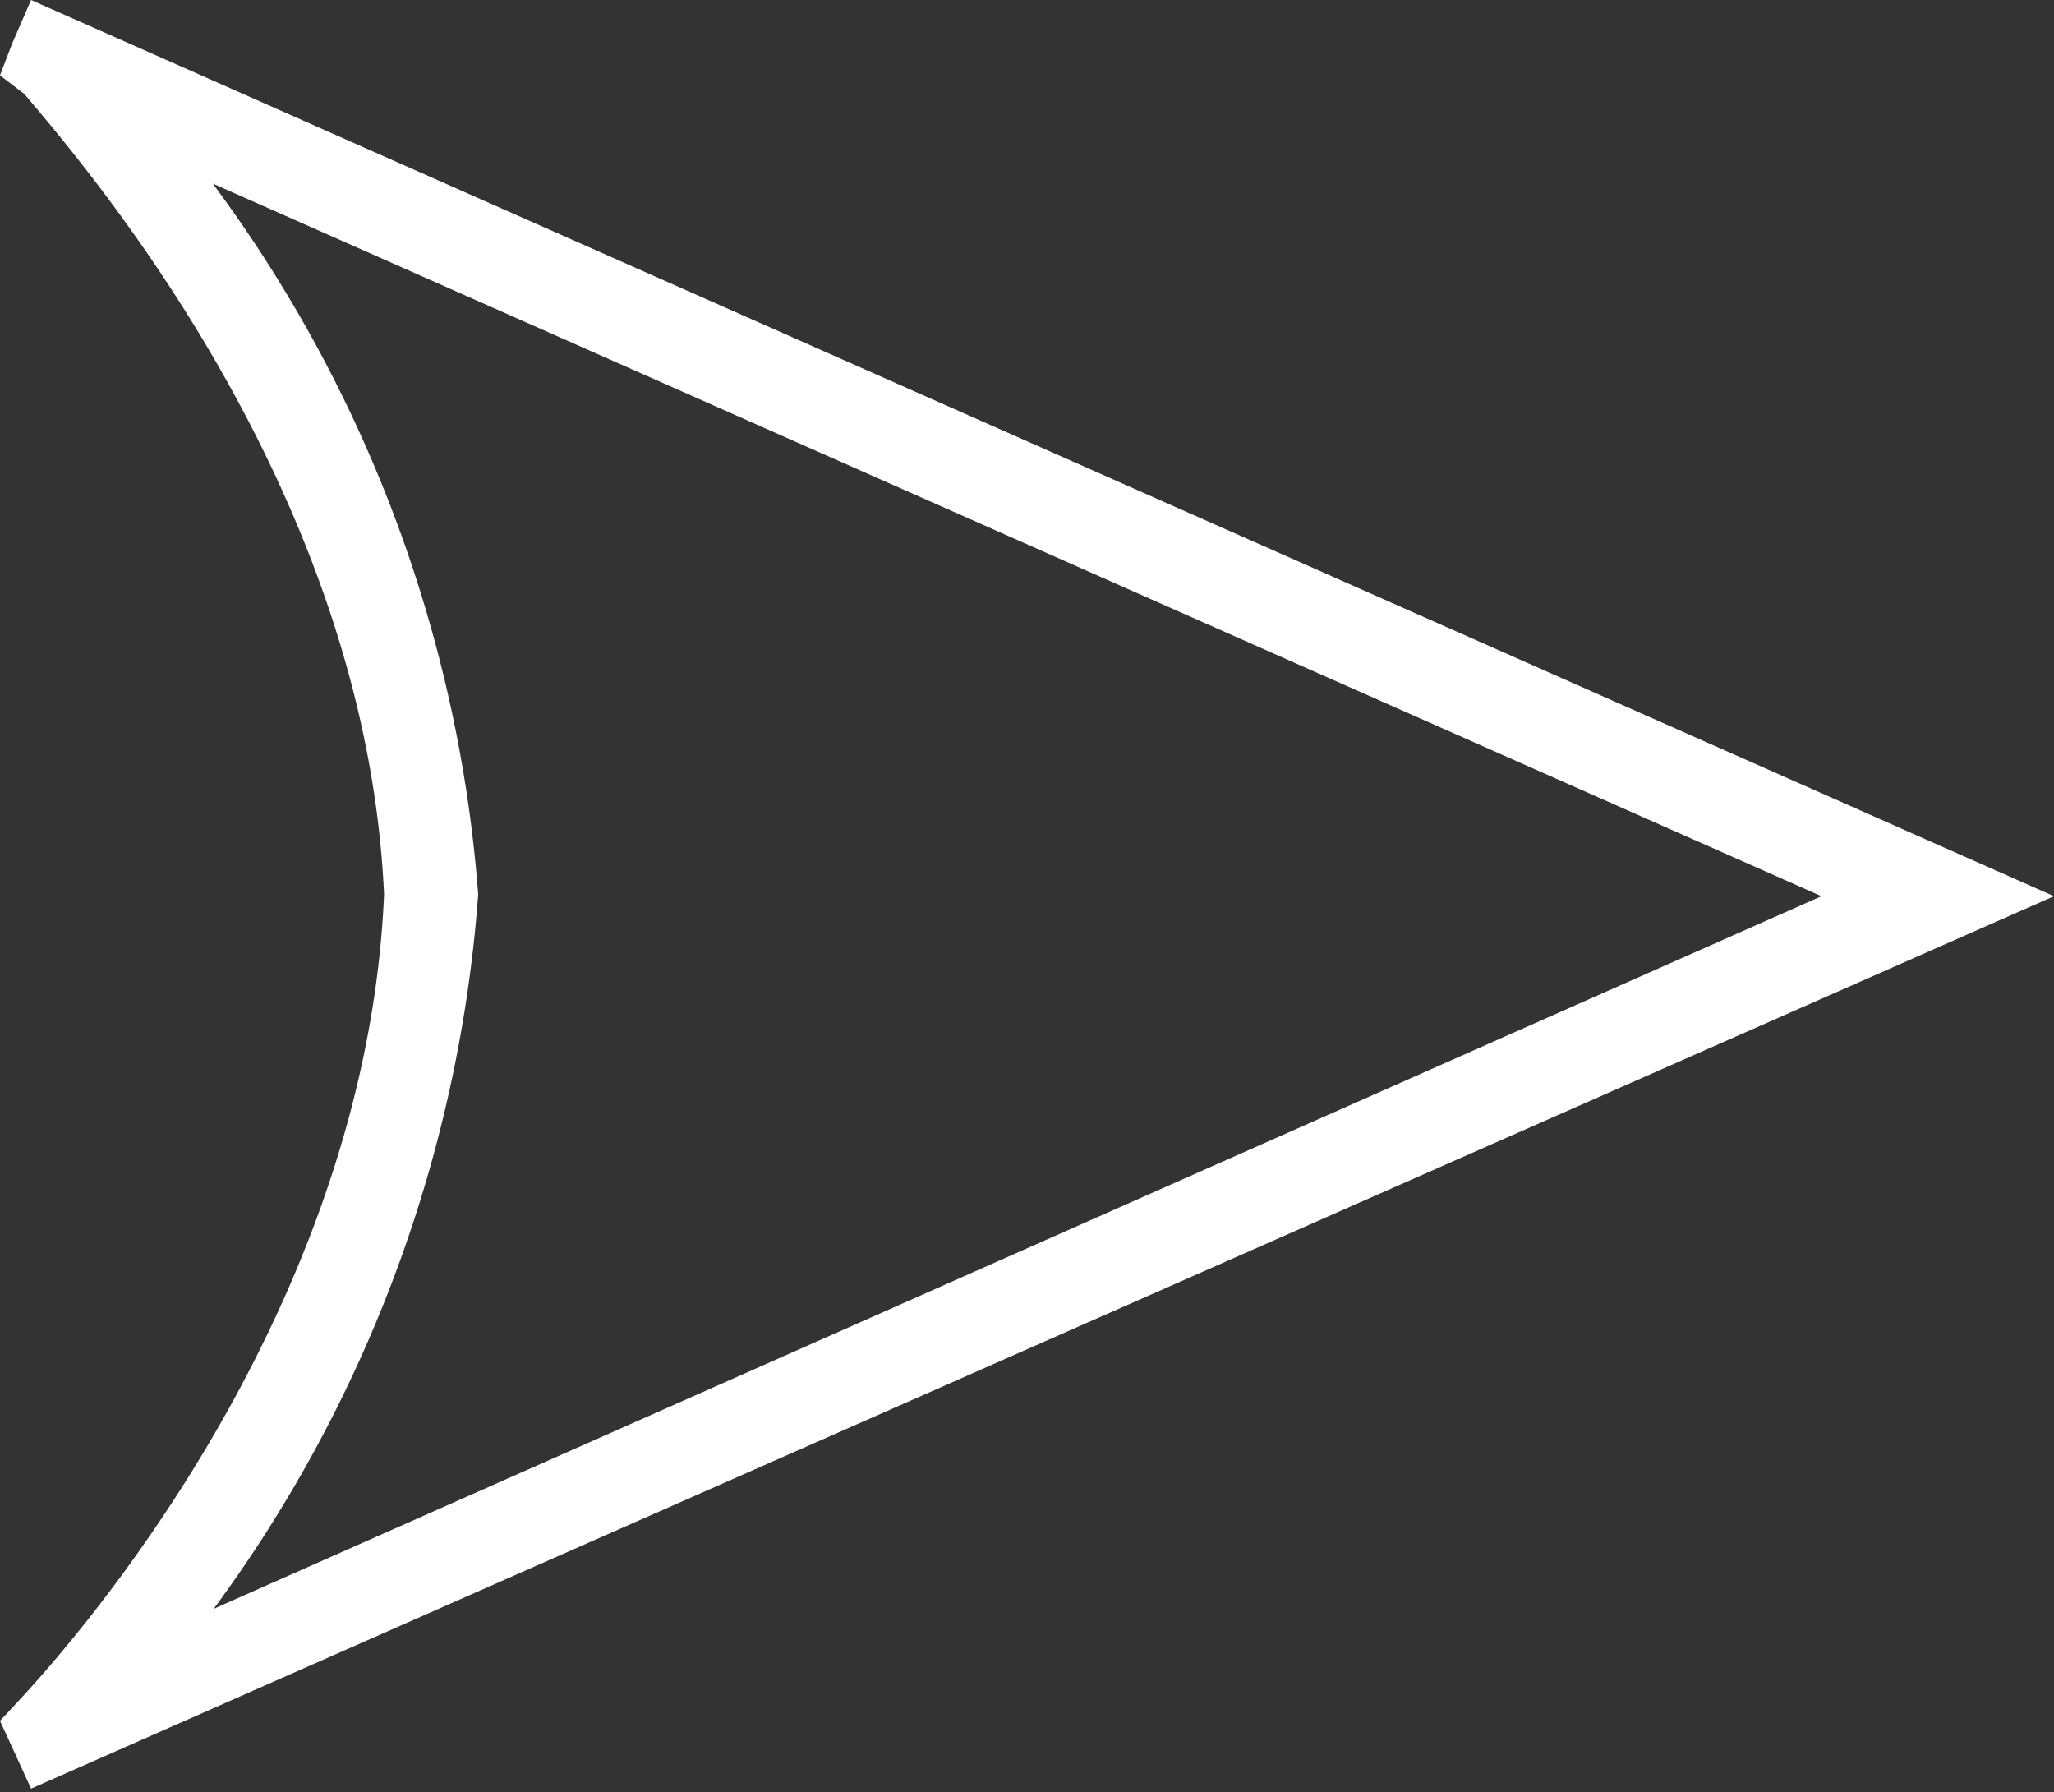
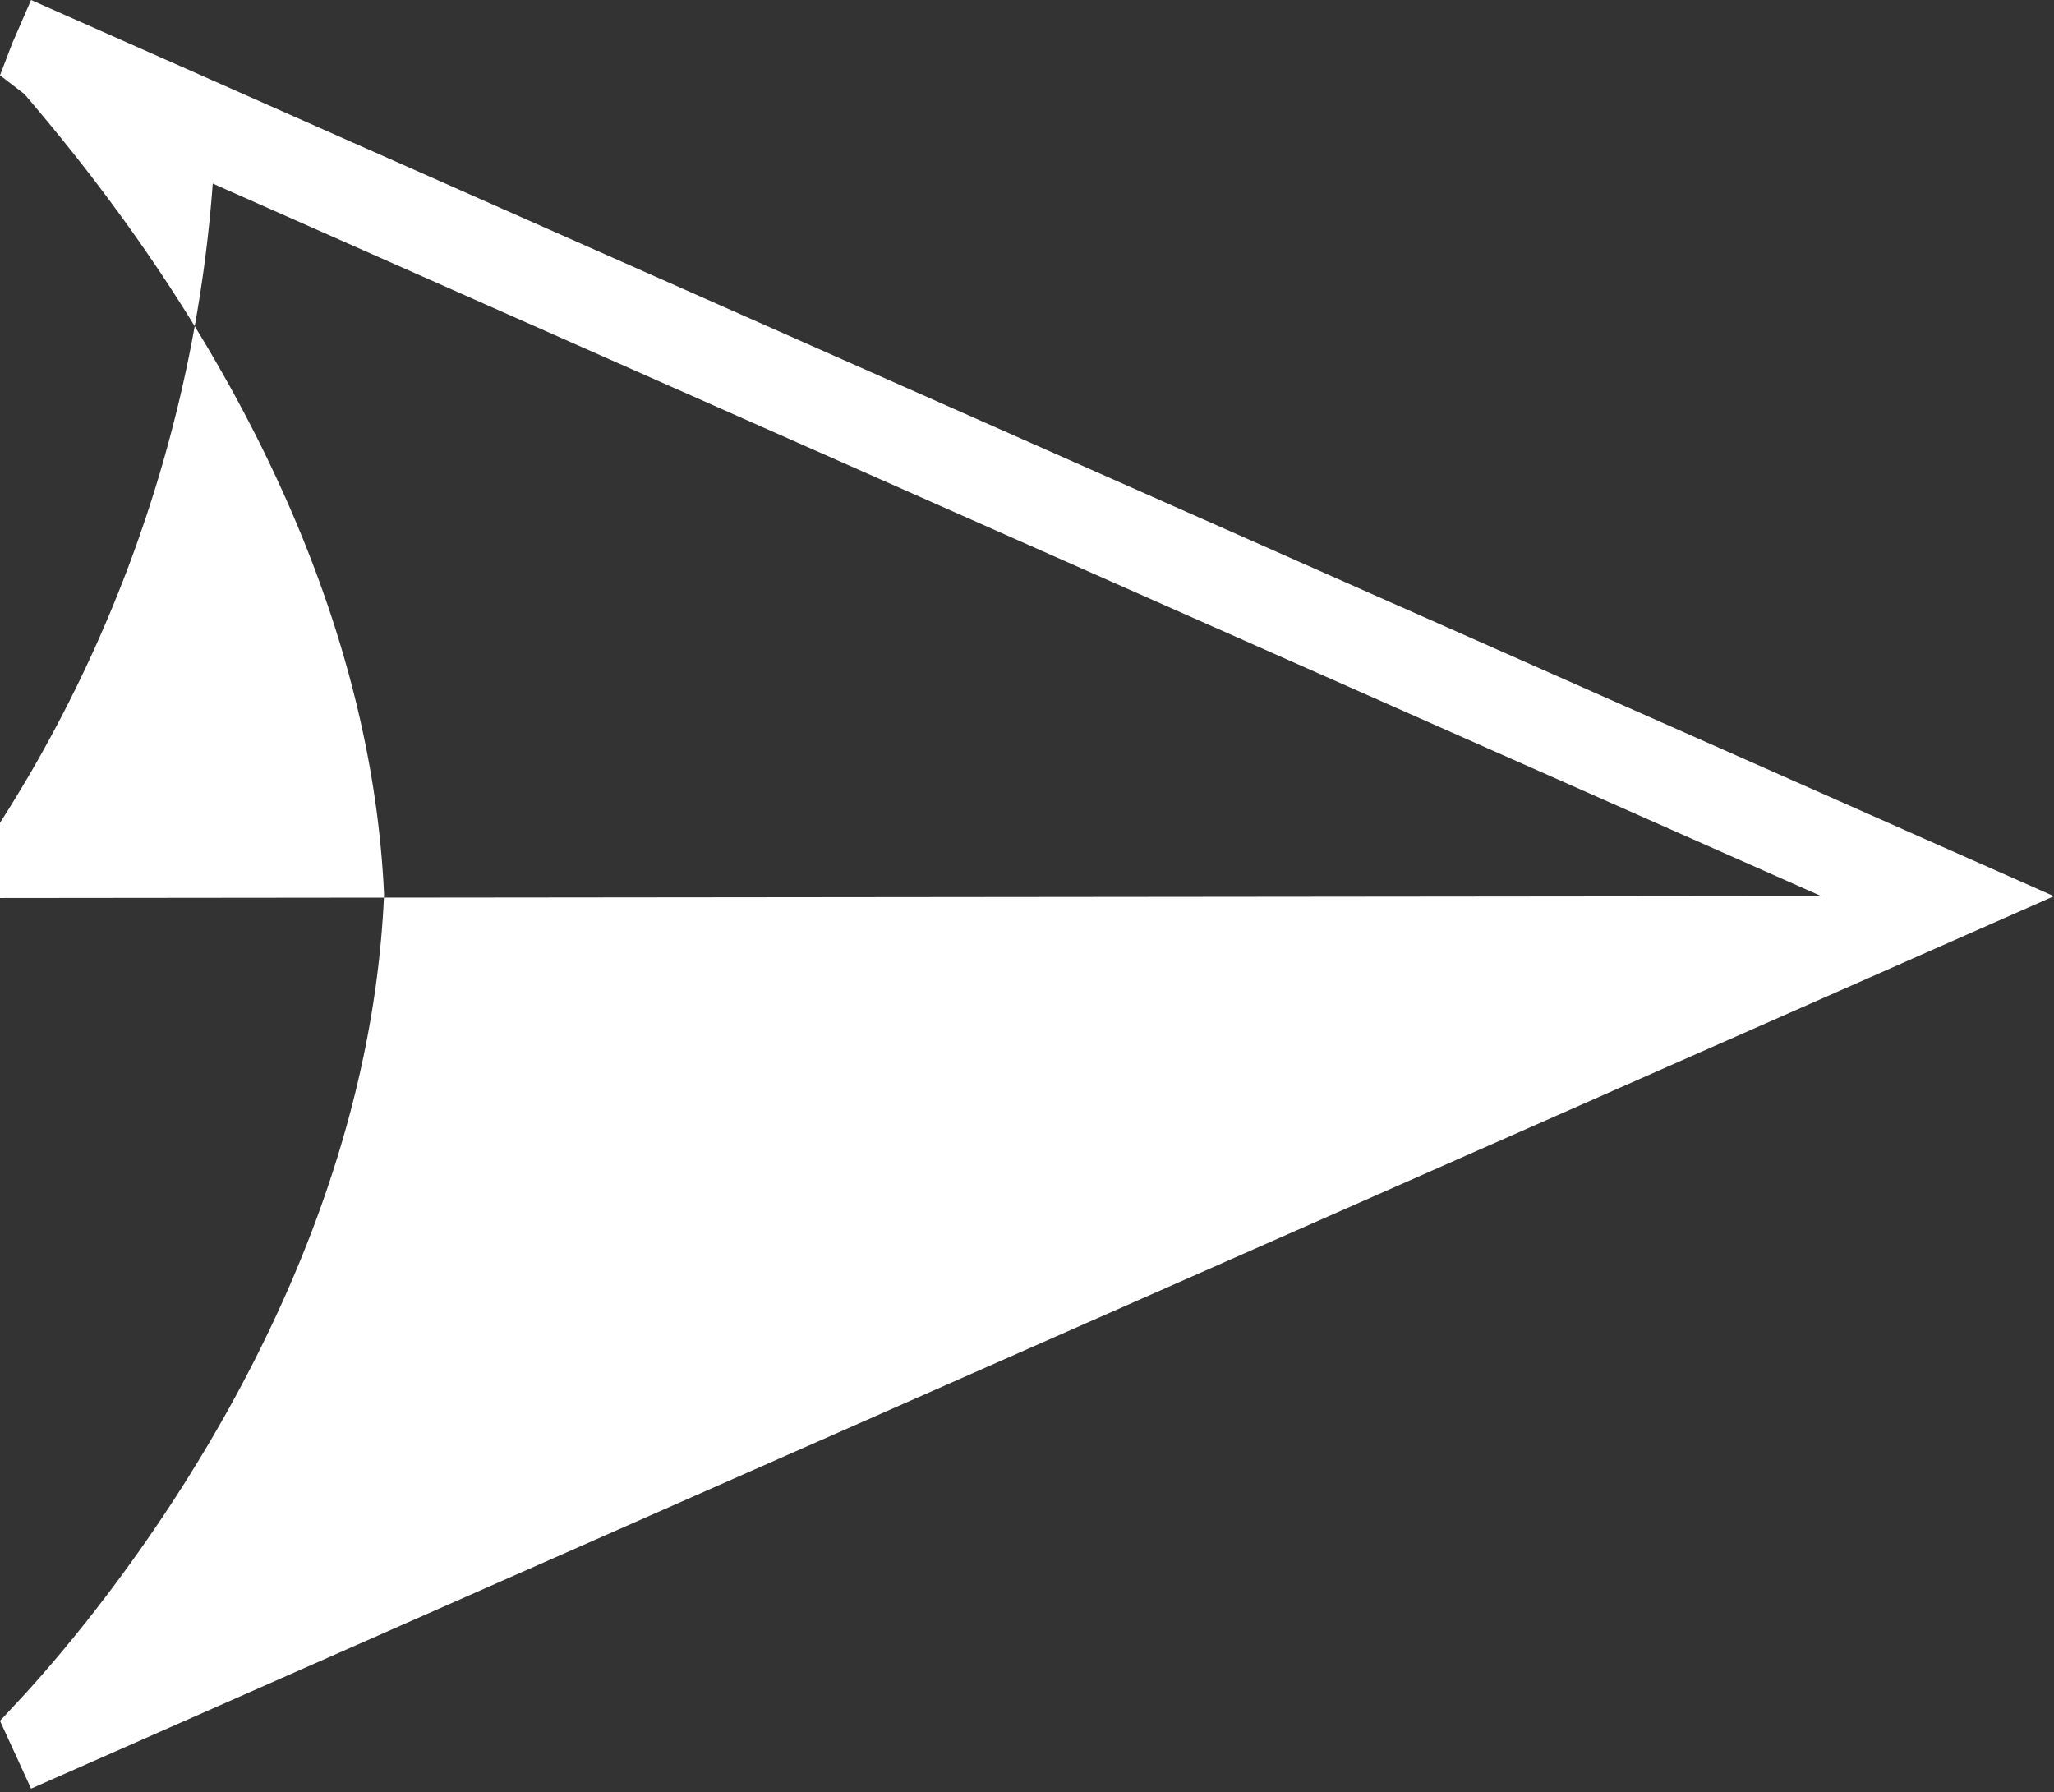
<svg xmlns="http://www.w3.org/2000/svg" id="Base" width="21.82" height="19.04" viewBox="0 0 21.82 19.04">
  <rect x="0" y="0" width="21.82" height="19.04" fill="#333333" stroke="none" />
  <title>Artboard 17</title>
-   <path d="M.33,19,0,18.28.26,18c.85-.93,3.64-4.29,3.82-8.5C3.89,5.33,1.11,2,.26,1L0,.8.13.46.33,0,21.82,9.52ZM2.26,1.95A14.5,14.5,0,0,1,5.08,9.5a14.58,14.58,0,0,1-2.81,7.59L19.35,9.52Z" style="fill:#fff" />
+   <path d="M.33,19,0,18.28.26,18c.85-.93,3.64-4.29,3.82-8.5C3.89,5.33,1.11,2,.26,1L0,.8.13.46.33,0,21.82,9.52ZM2.26,1.95a14.58,14.58,0,0,1-2.81,7.59L19.35,9.52Z" style="fill:#fff" />
</svg>